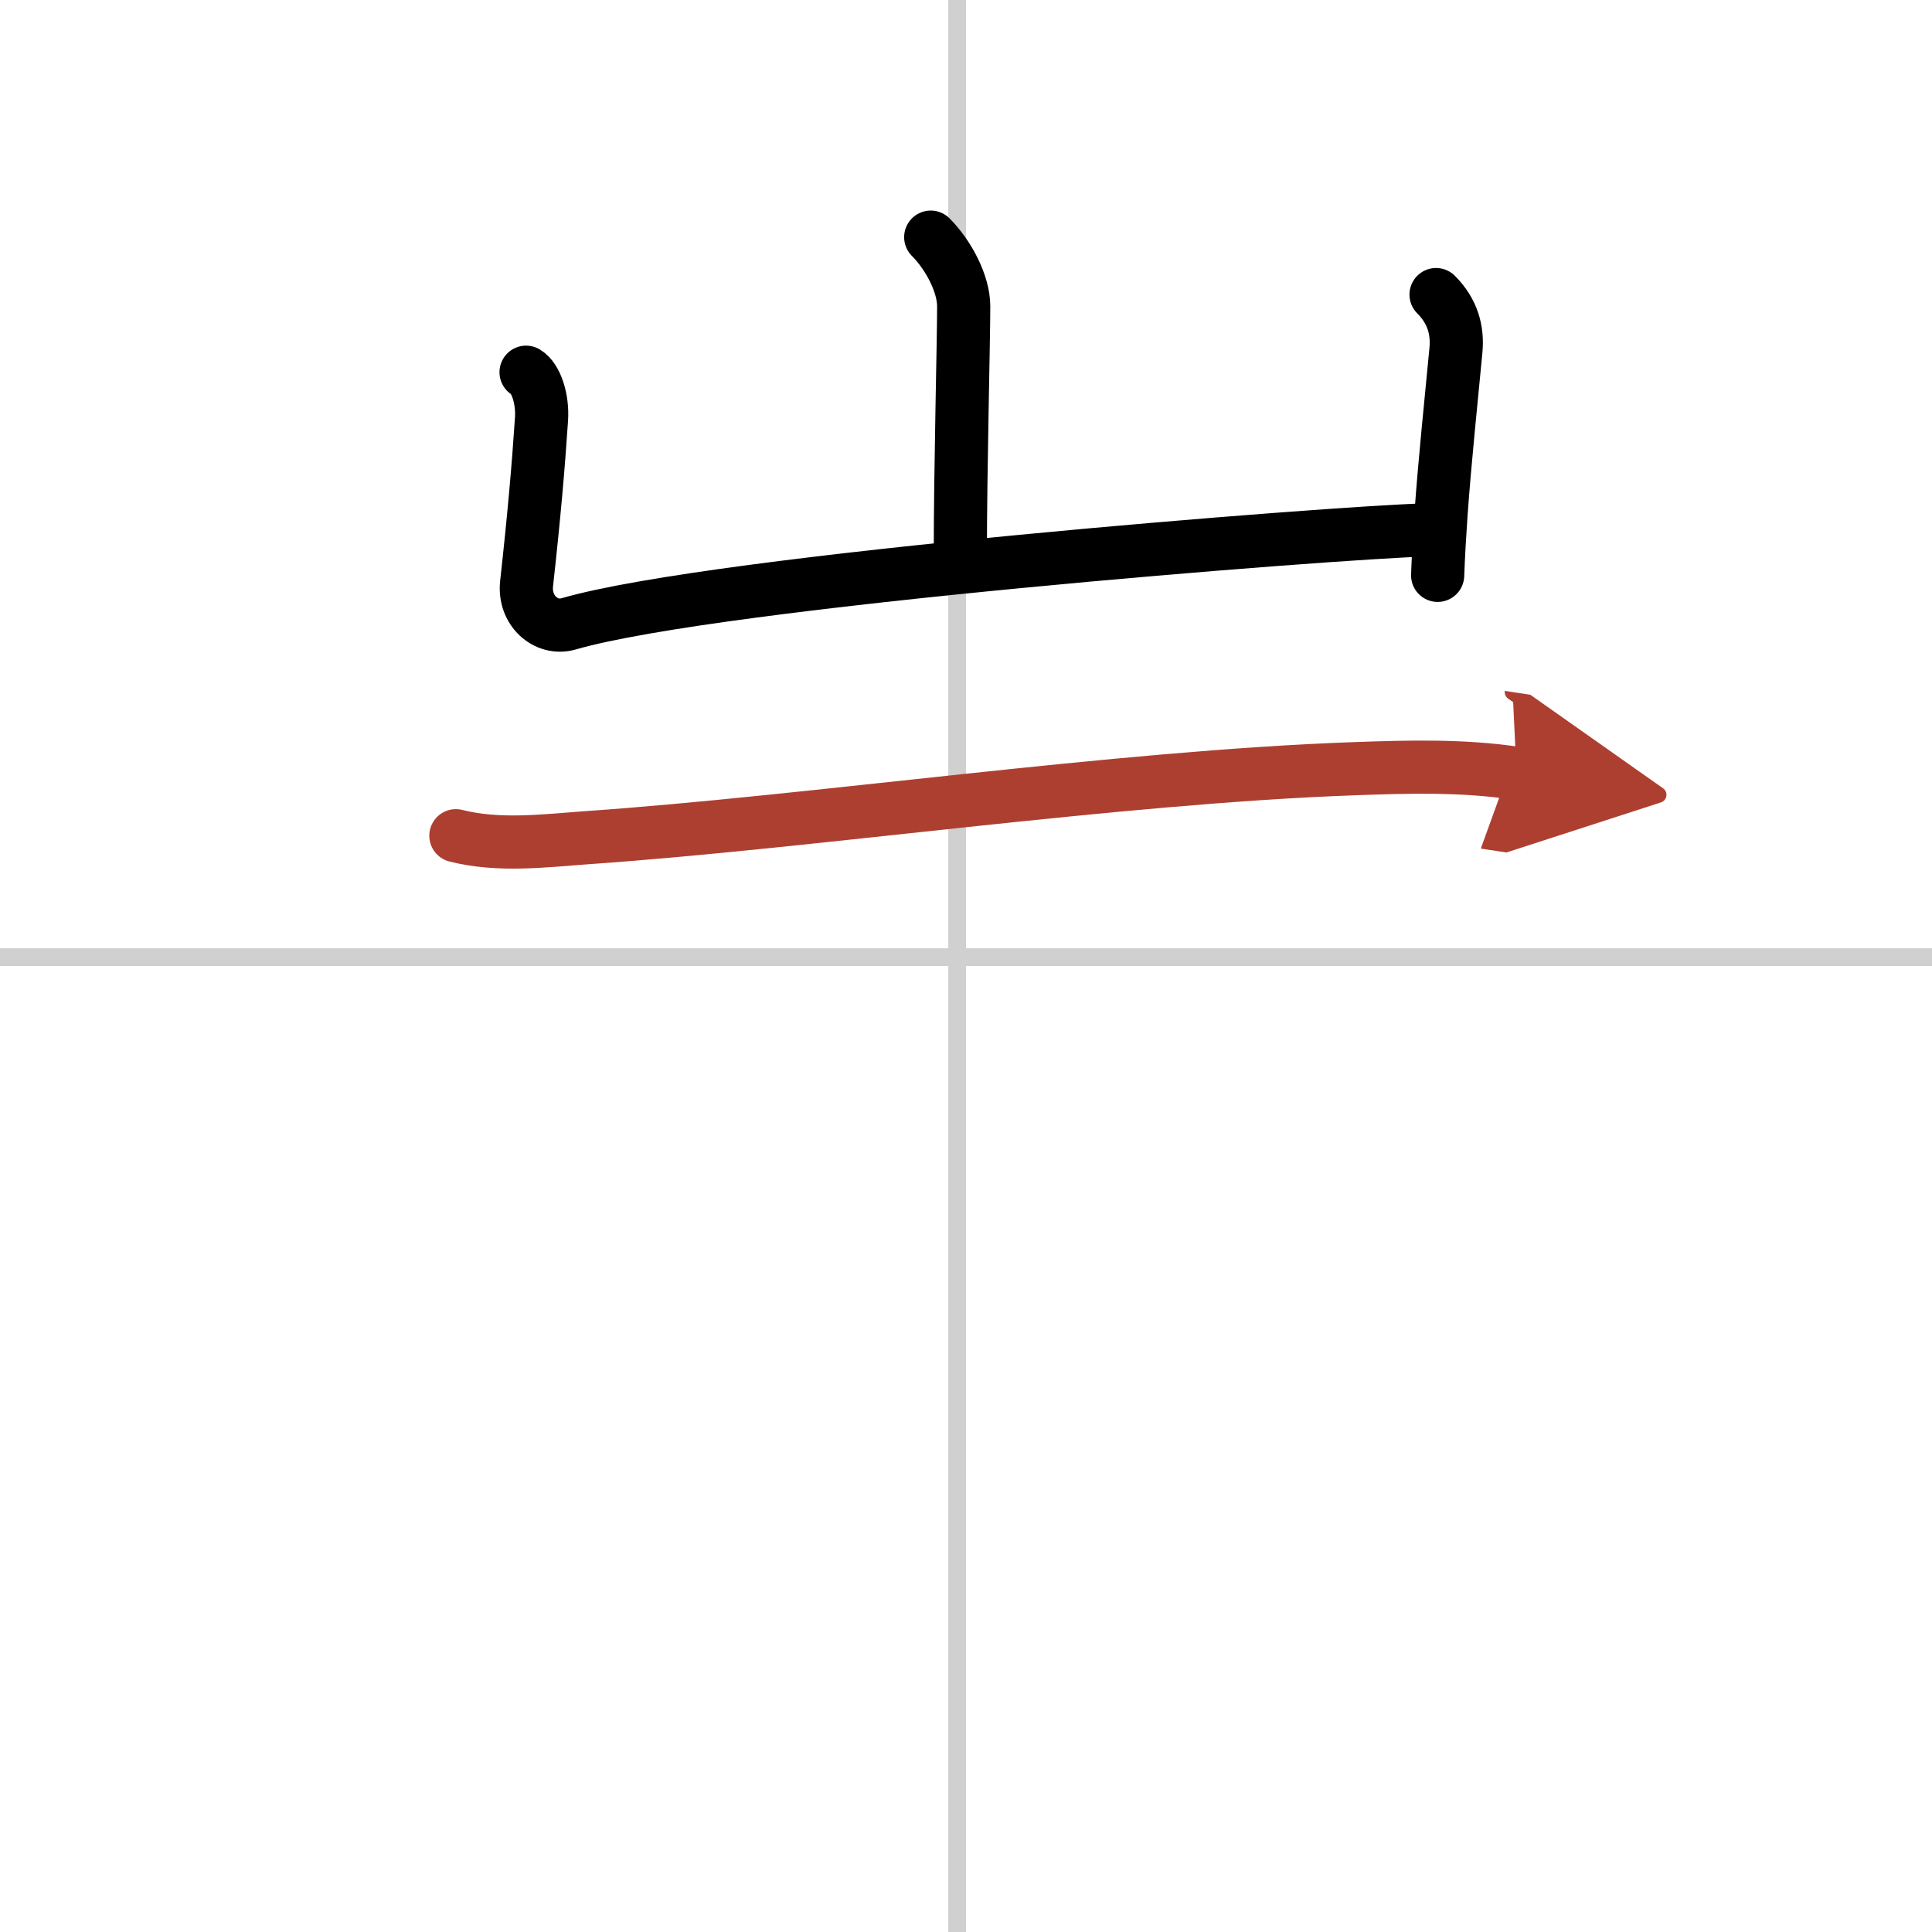
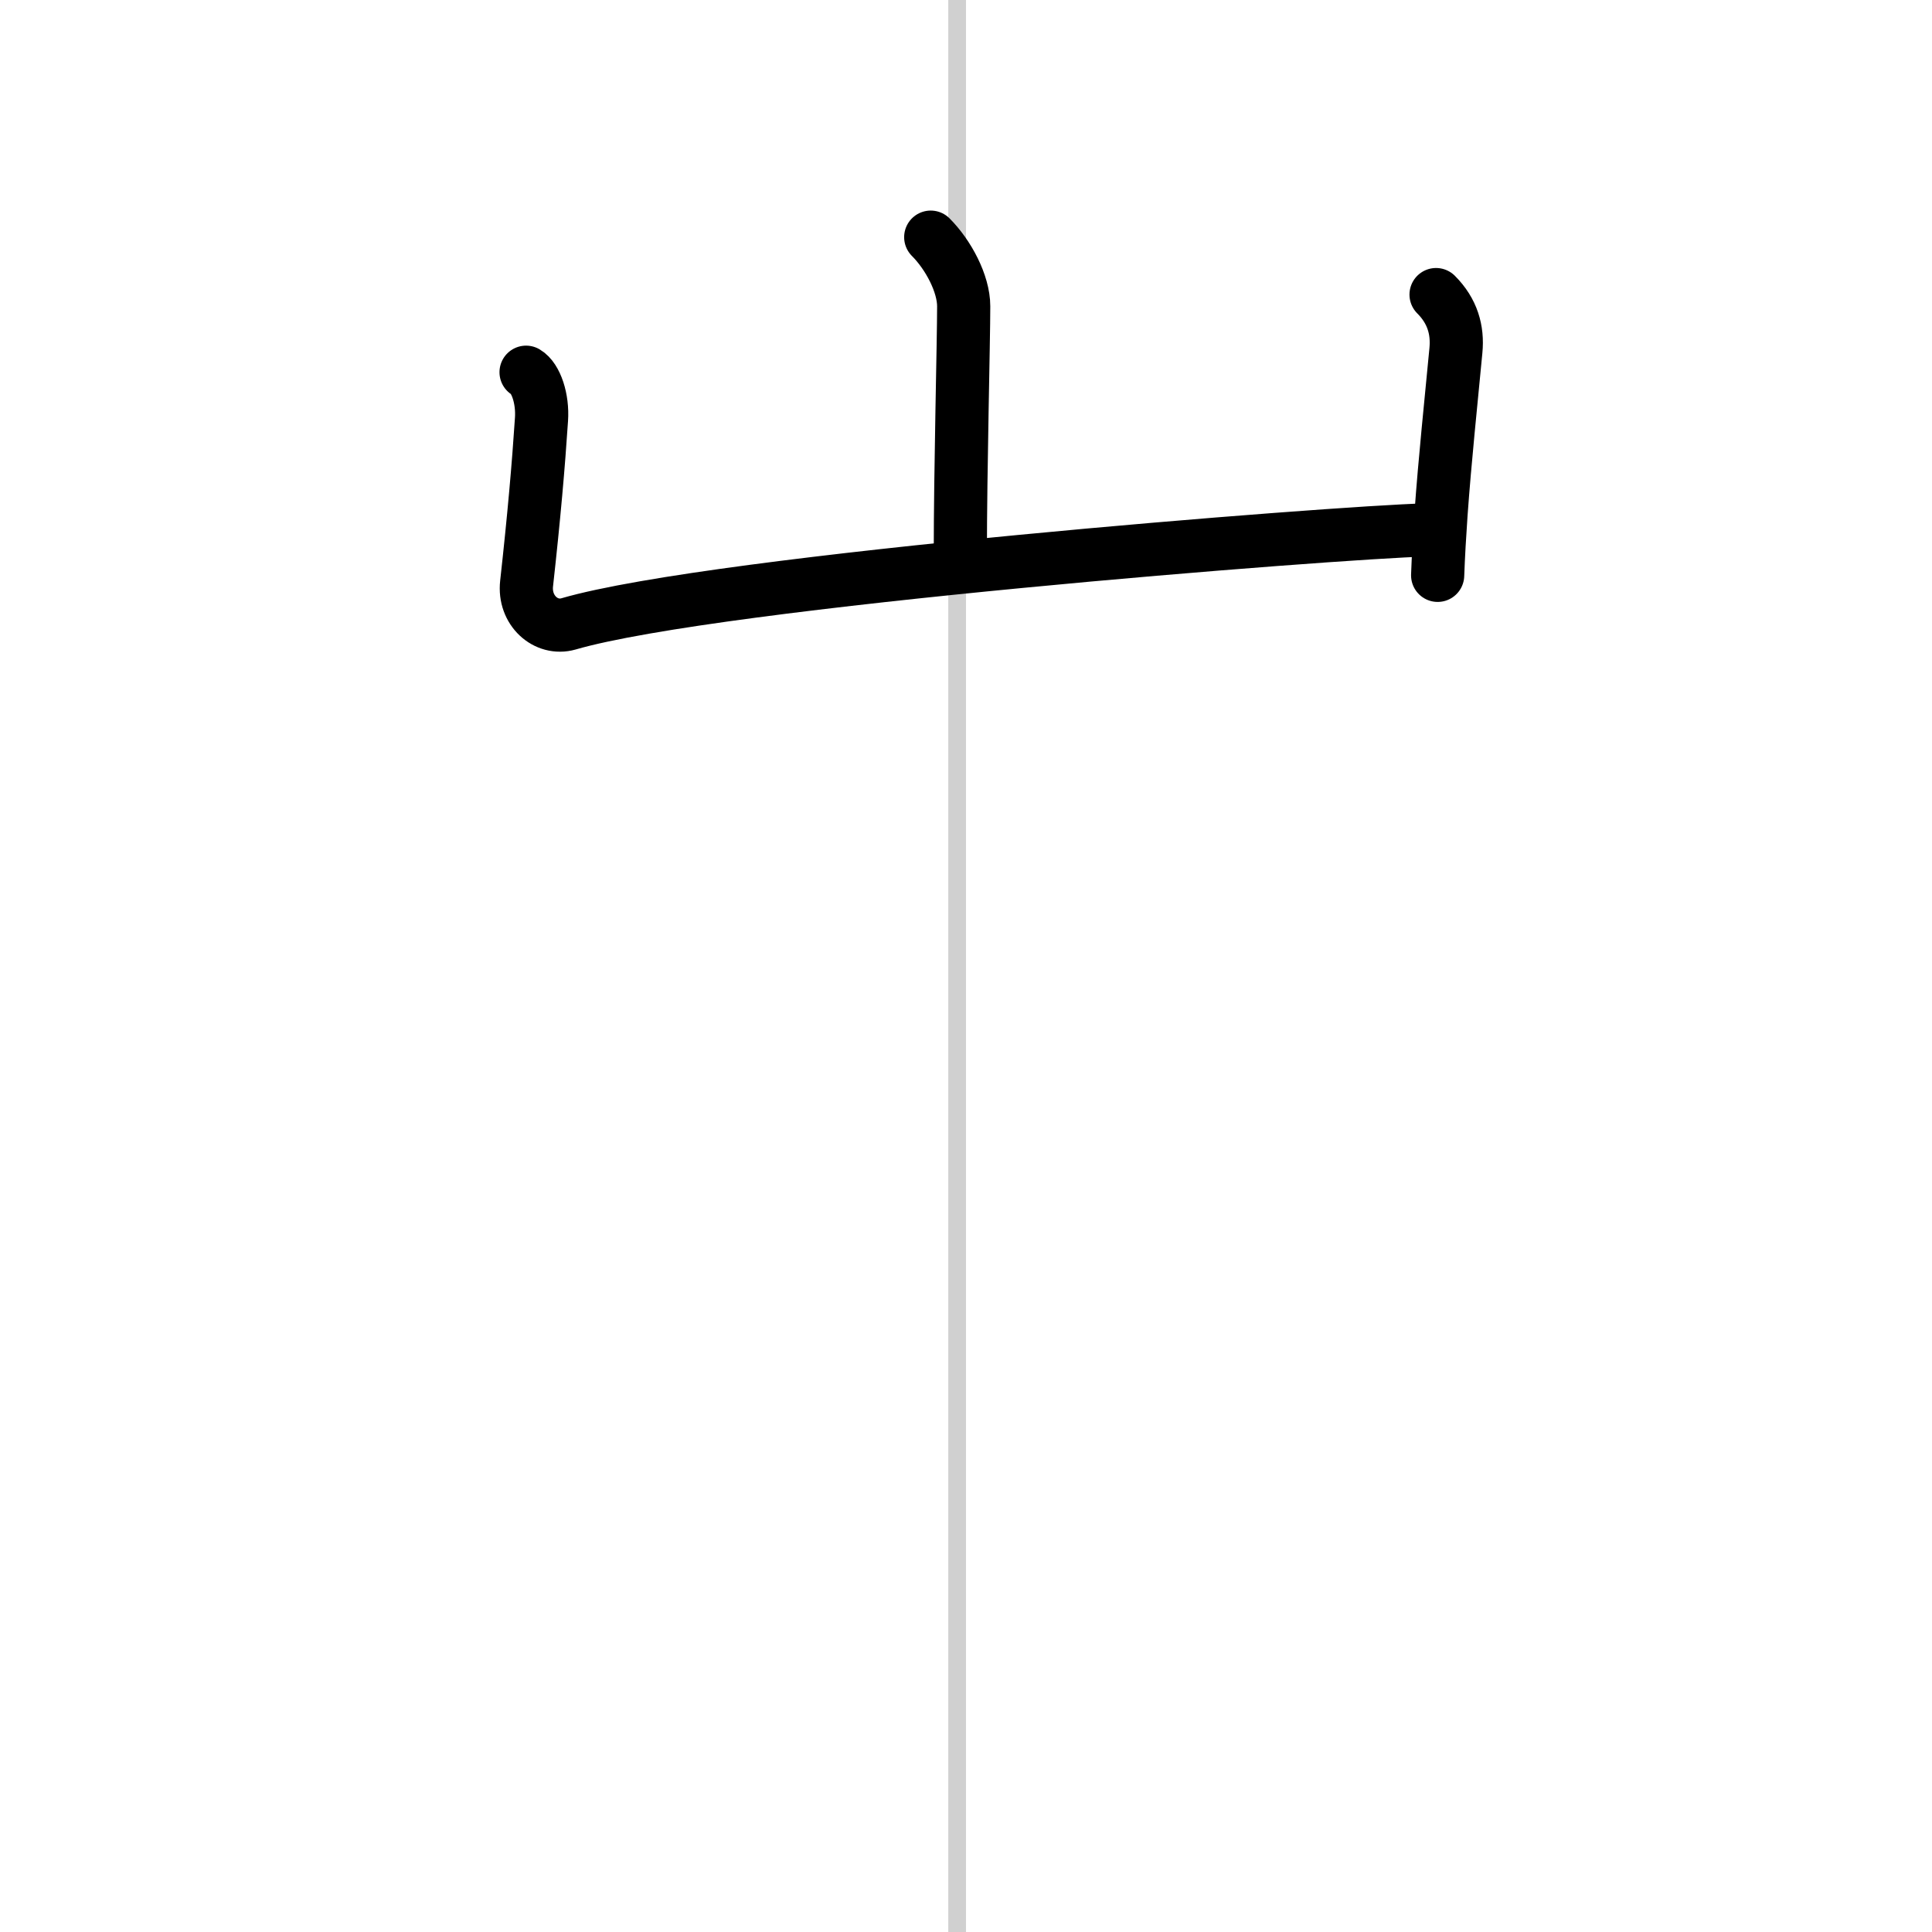
<svg xmlns="http://www.w3.org/2000/svg" width="400" height="400" viewBox="0 0 109 109">
  <defs>
    <marker id="a" markerWidth="4" orient="auto" refX="1" refY="5" viewBox="0 0 10 10">
-       <polyline points="0 0 10 5 0 10 1 5" fill="#ad3f31" stroke="#ad3f31" />
-     </marker>
+       </marker>
  </defs>
  <g fill="none" stroke="#000" stroke-linecap="round" stroke-linejoin="round" stroke-width="3">
-     <rect width="100%" height="100%" fill="#fff" stroke="#fff" />
    <line x1="54" x2="54" y2="109" stroke="#d0d0d0" stroke-width="1" />
-     <line x2="109" y1="54" y2="54" stroke="#d0d0d0" stroke-width="1" />
    <path d="m52.51 13.38c0.99 0.99 1.86 2.62 1.86 3.9 0 1.97-0.19 9.22-0.19 13.98" />
    <path d="m29.68 21c0.56 0.33 0.95 1.5 0.87 2.66-0.17 2.59-0.42 5.47-0.84 9.26-0.17 1.52 1.09 2.64 2.36 2.28 8.43-2.45 43.33-5.17 48.35-5.3" />
    <path d="m81.02 16.62c0.93 0.93 1.23 2 1.12 3.15-0.28 2.96-0.62 6.15-0.84 9.23-0.08 1.17-0.15 2.33-0.19 3.46" />
-     <path d="m25.72 47.15c2.42 0.61 4.94 0.29 7.4 0.11 12.69-0.88 29.83-3.41 43.25-3.89 3.06-0.11 6.15-0.2 9.19 0.26" marker-end="url(#a)" stroke="#ad3f31" />
  </g>
</svg>